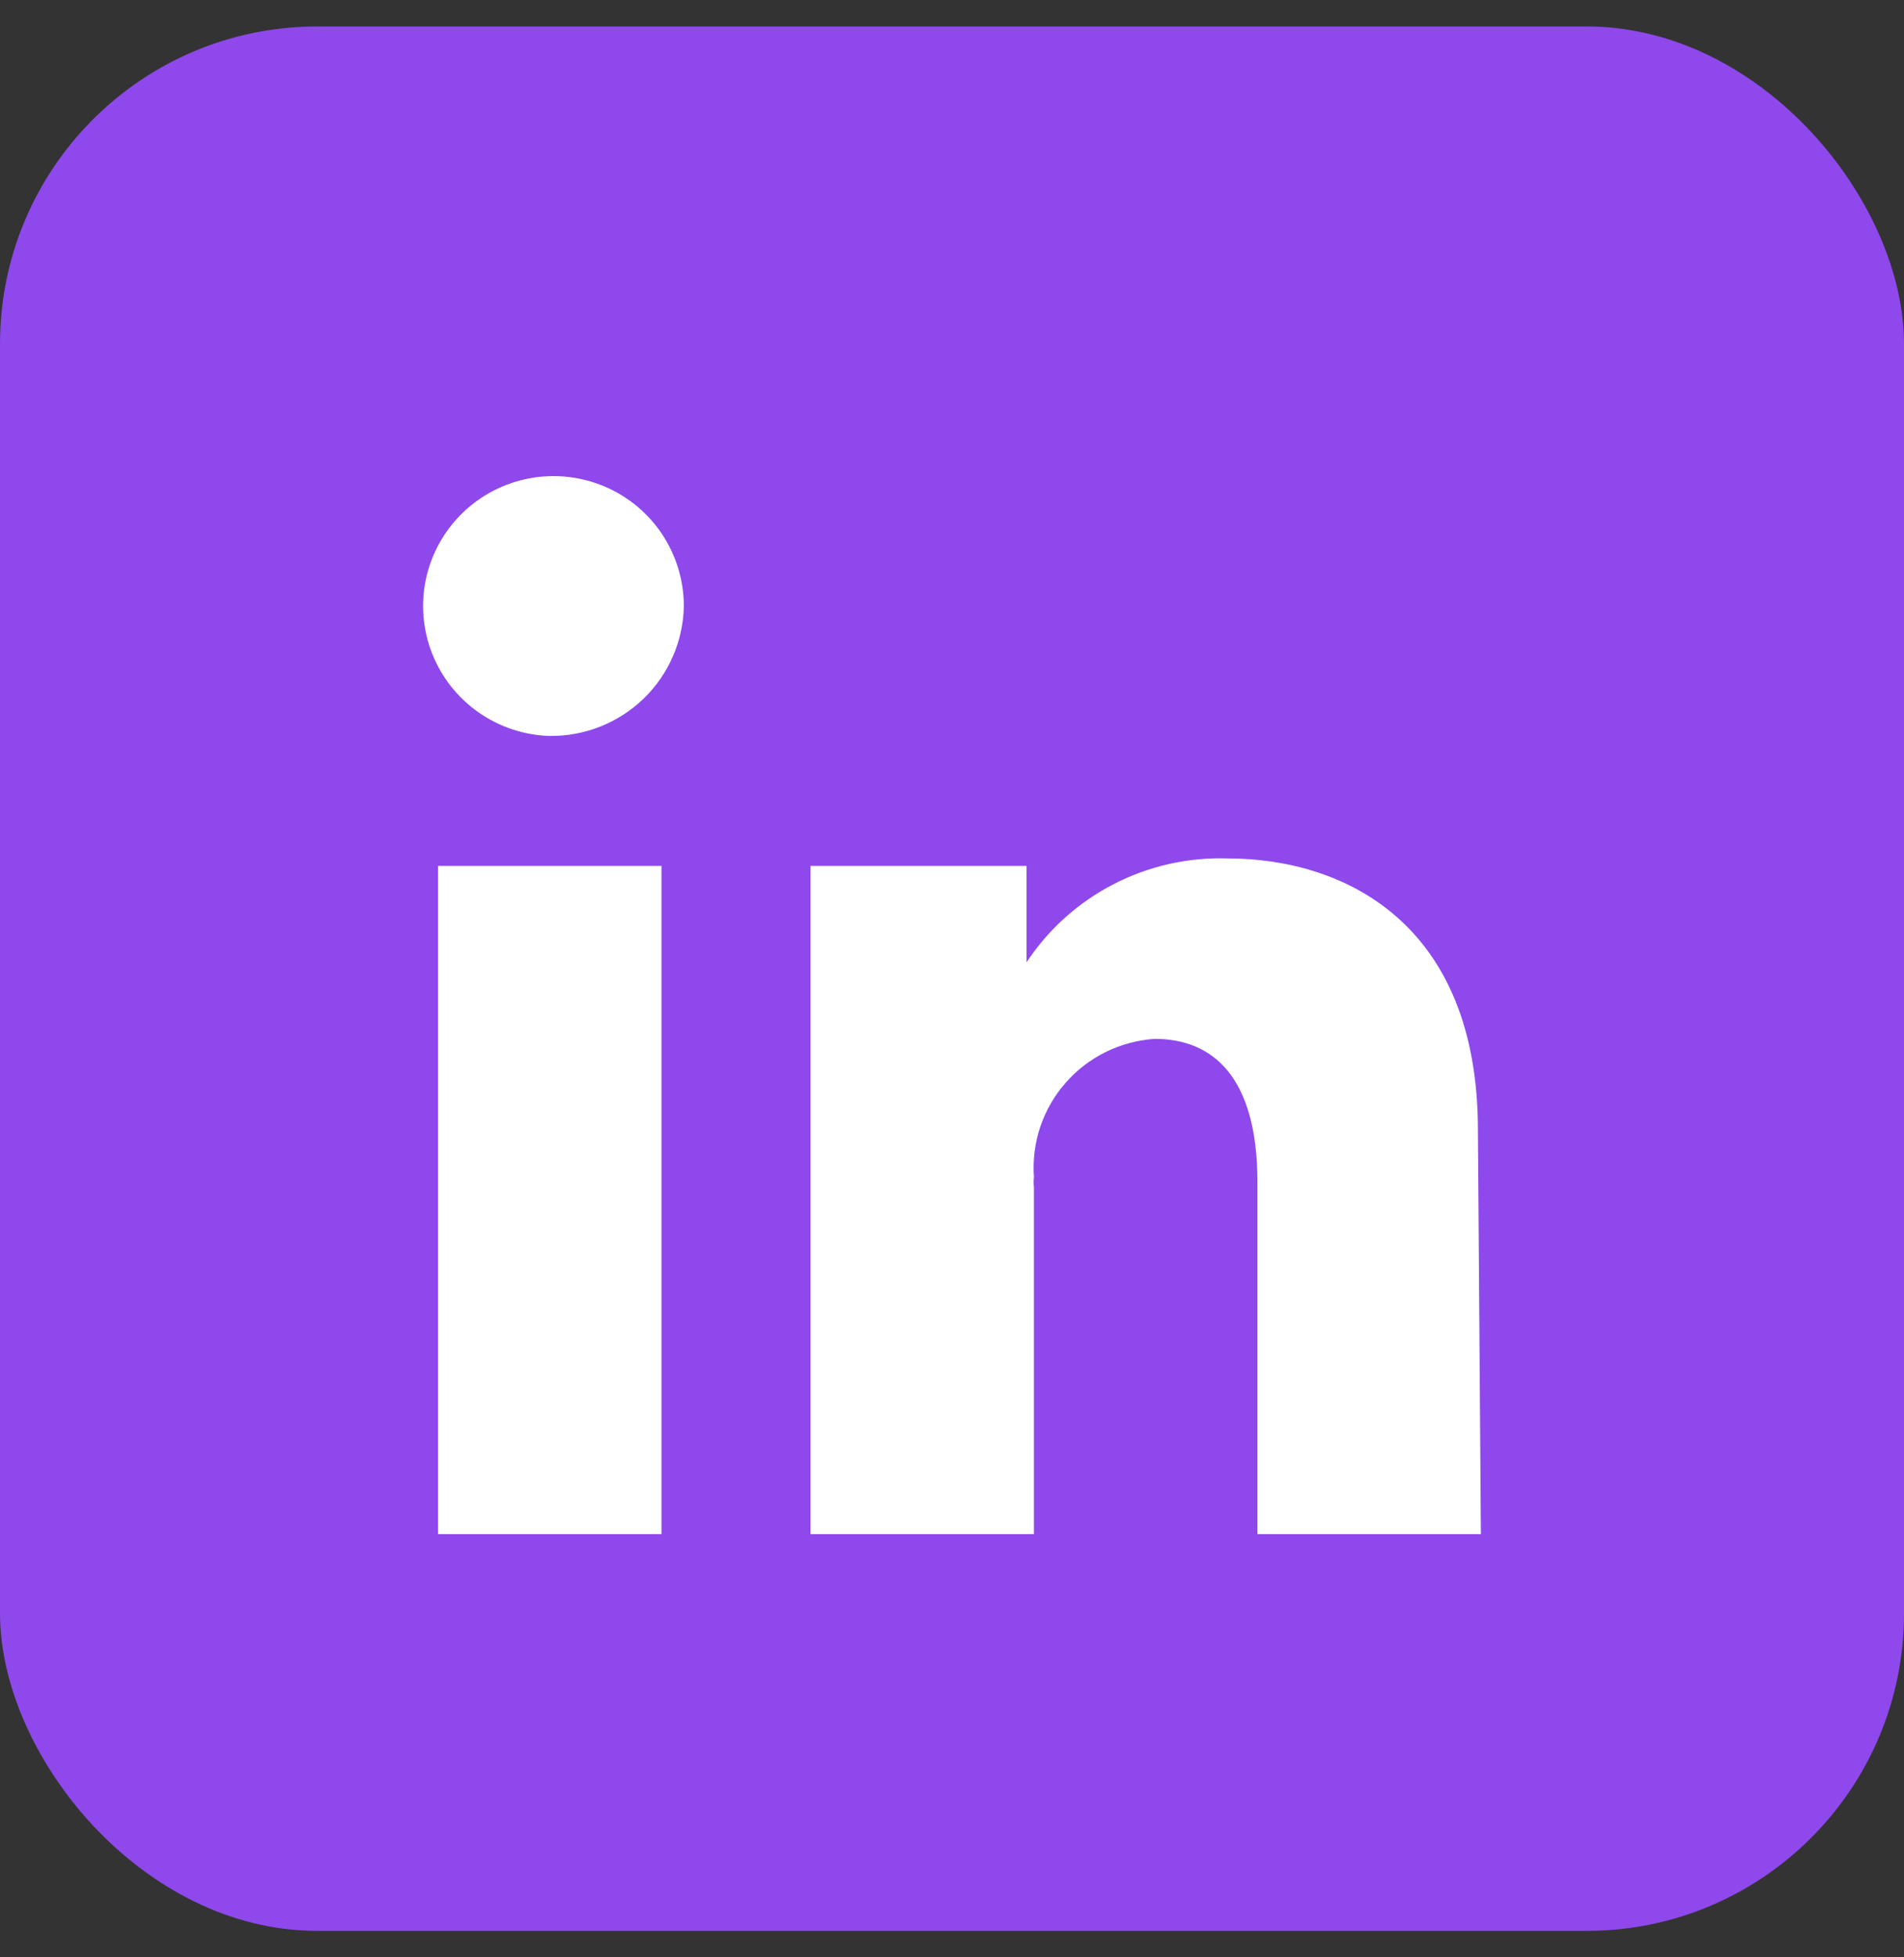
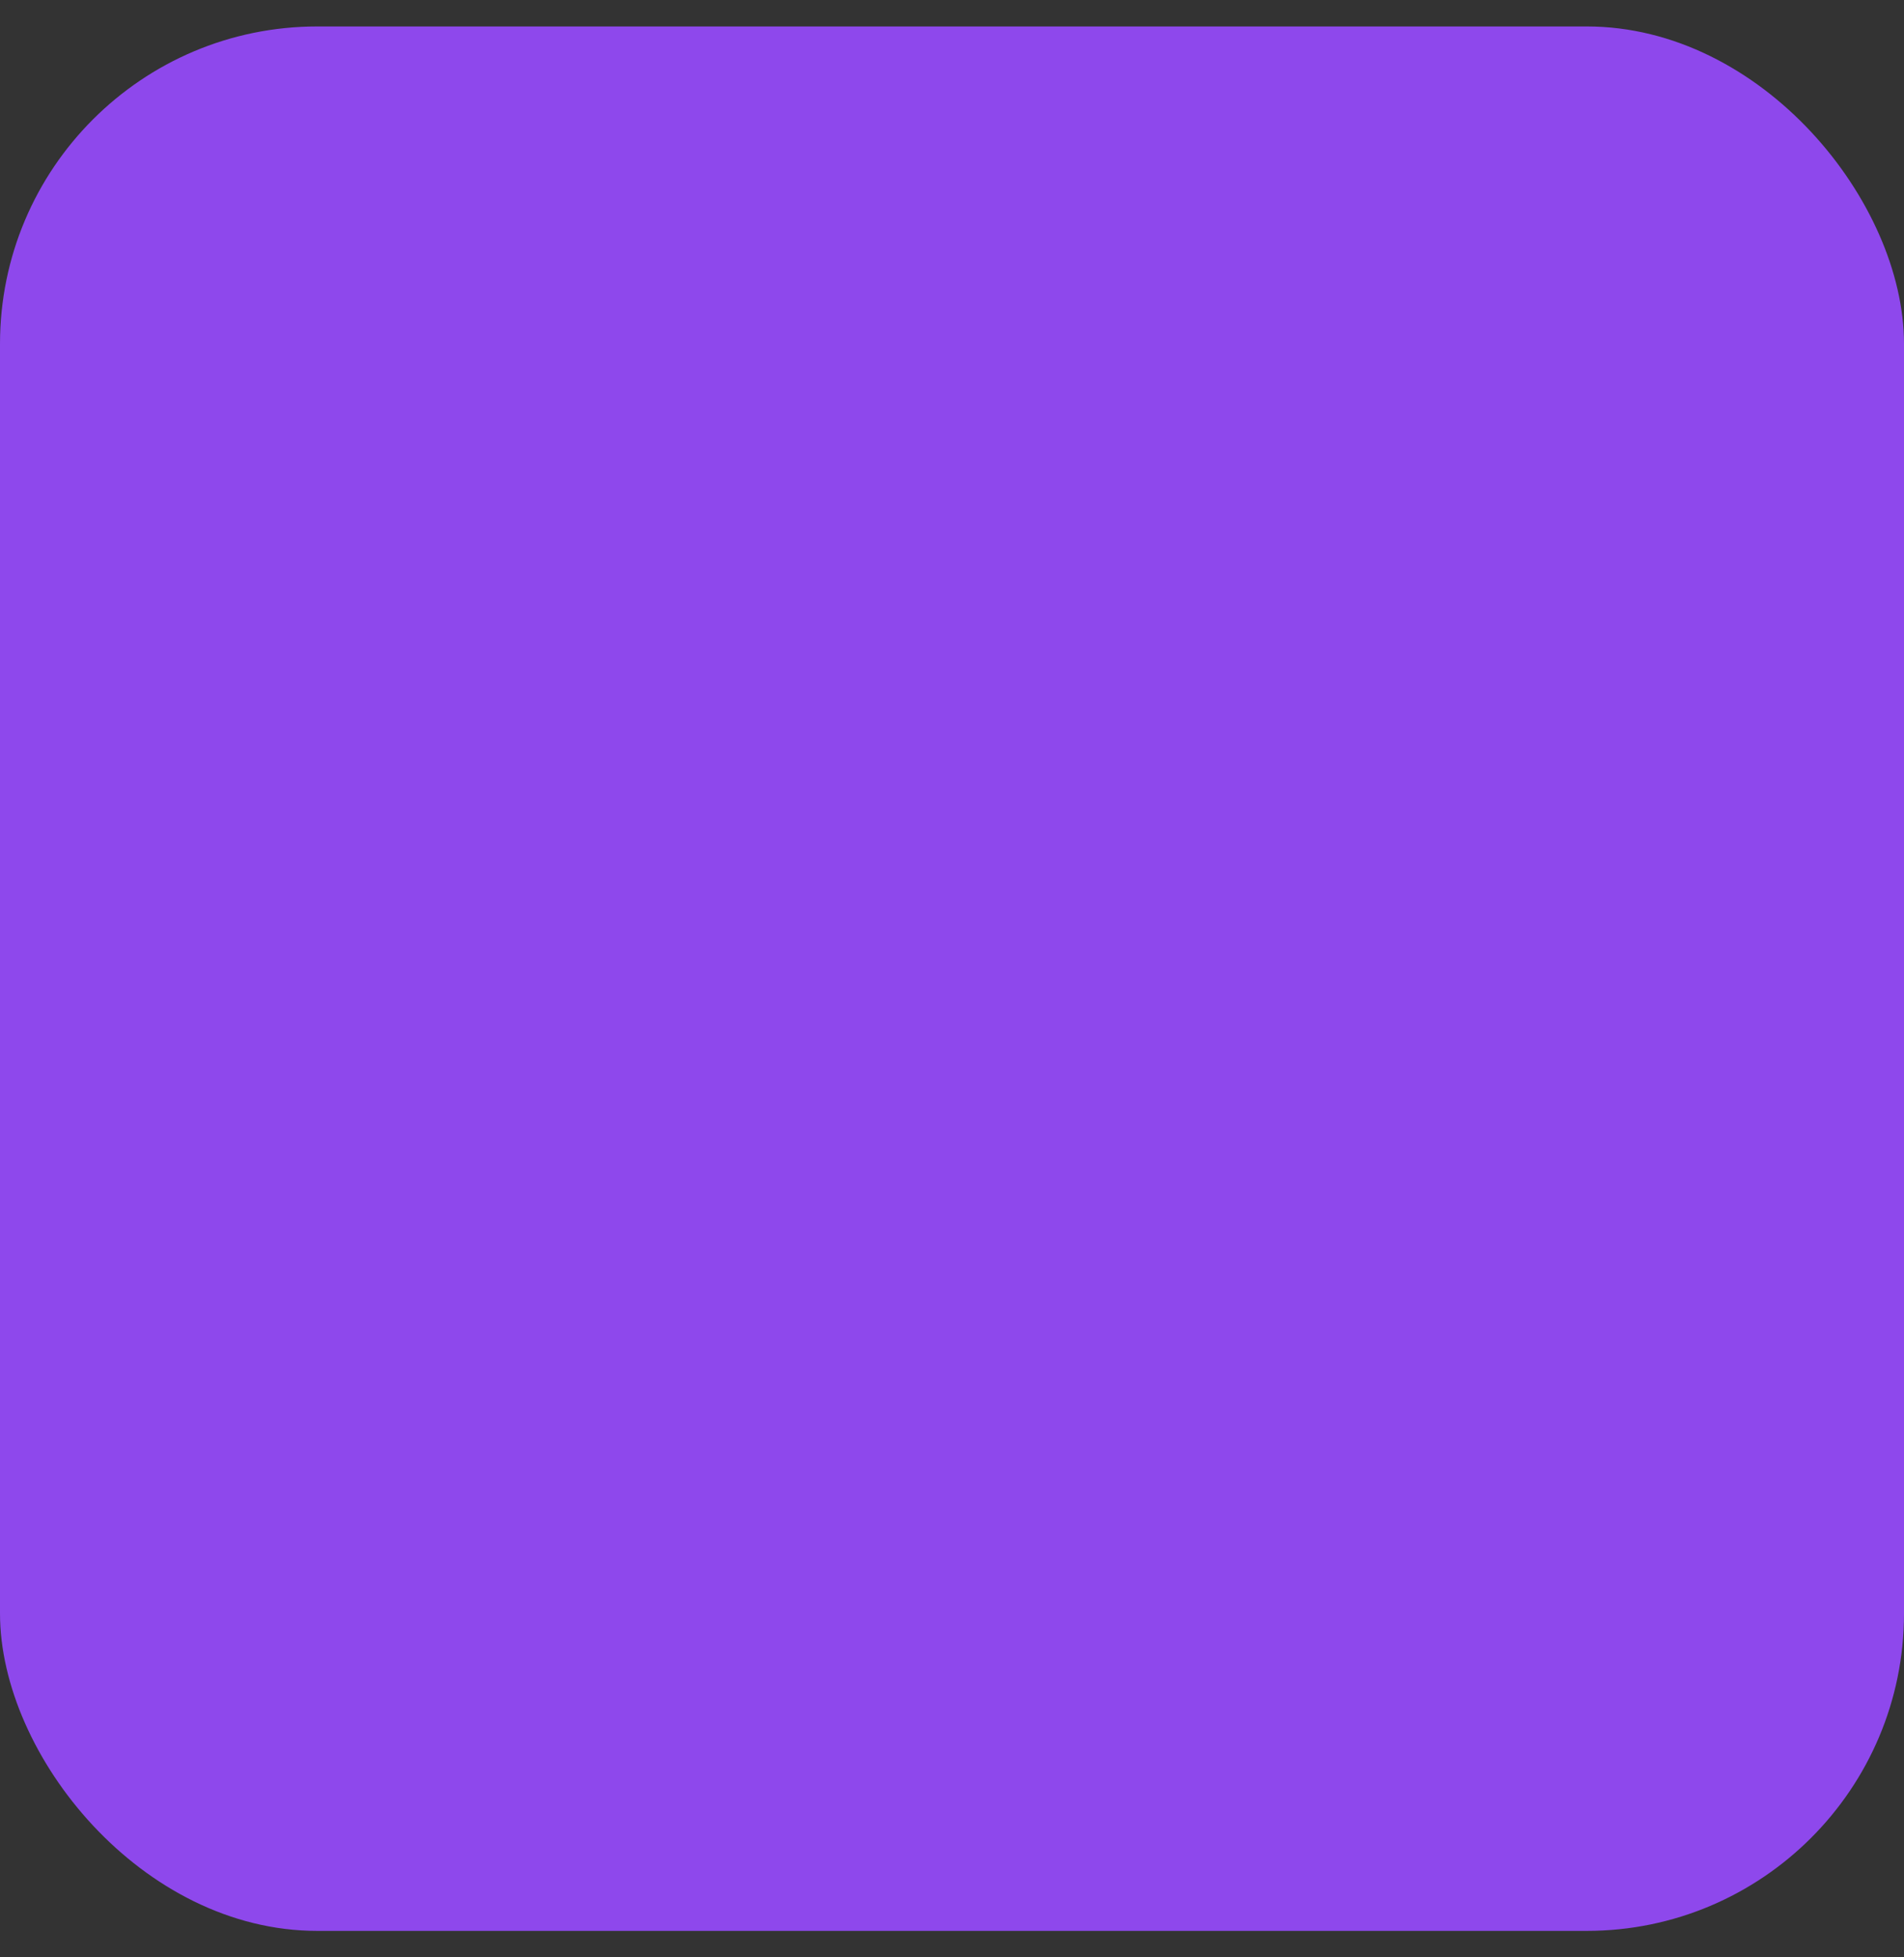
<svg xmlns="http://www.w3.org/2000/svg" width="36" height="37" viewBox="0 0 36 37" fill="none">
  <rect x="0" y="0" width="36" height="37" fill="#333333" stroke="none" />
  <rect y="0.5" width="36" height="36" rx="6" fill="#8E48EC" />
-   <path d="M12.507 29H8.282V16.368H12.507V29ZM10.394 13.912C9.91 13.898 9.441 13.742 9.045 13.464C8.649 13.186 8.344 12.797 8.168 12.348C7.992 11.898 7.953 11.406 8.056 10.934C8.159 10.463 8.399 10.032 8.747 9.695C9.094 9.359 9.533 9.132 10.009 9.042C10.485 8.953 10.977 9.006 11.424 9.193C11.87 9.381 12.251 9.696 12.519 10.098C12.786 10.501 12.929 10.973 12.93 11.455C12.918 12.115 12.646 12.744 12.171 13.205C11.695 13.665 11.057 13.919 10.394 13.912ZM28 29H23.775V22.347C23.775 20.354 22.93 19.638 21.831 19.638C21.509 19.66 21.194 19.744 20.905 19.887C20.616 20.03 20.358 20.228 20.146 20.471C19.934 20.713 19.772 20.995 19.669 21.301C19.567 21.606 19.526 21.928 19.549 22.249C19.542 22.314 19.542 22.38 19.549 22.445V29H15.324V16.368H19.409V18.192C19.82 17.568 20.387 17.059 21.052 16.715C21.718 16.371 22.462 16.203 23.211 16.227C25.394 16.227 27.944 17.434 27.944 21.364L28 29Z" fill="white" />
</svg>